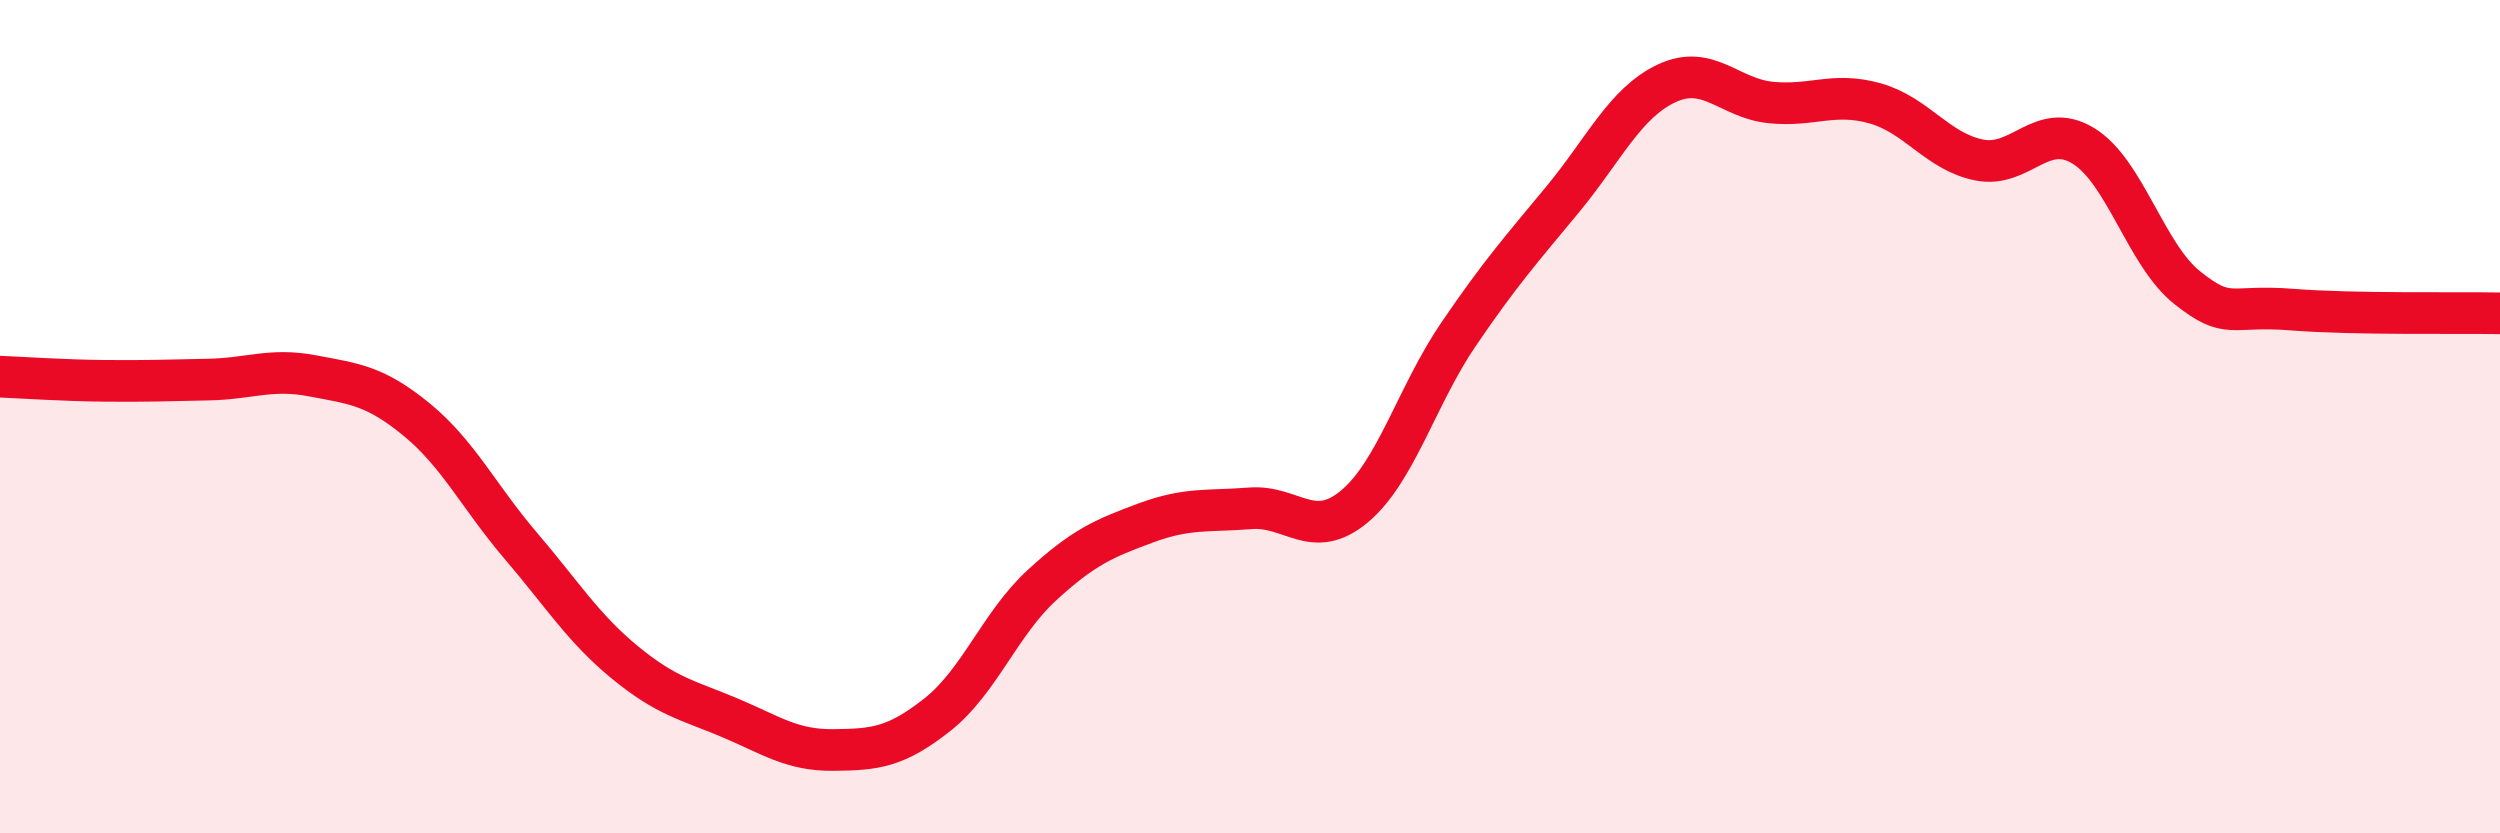
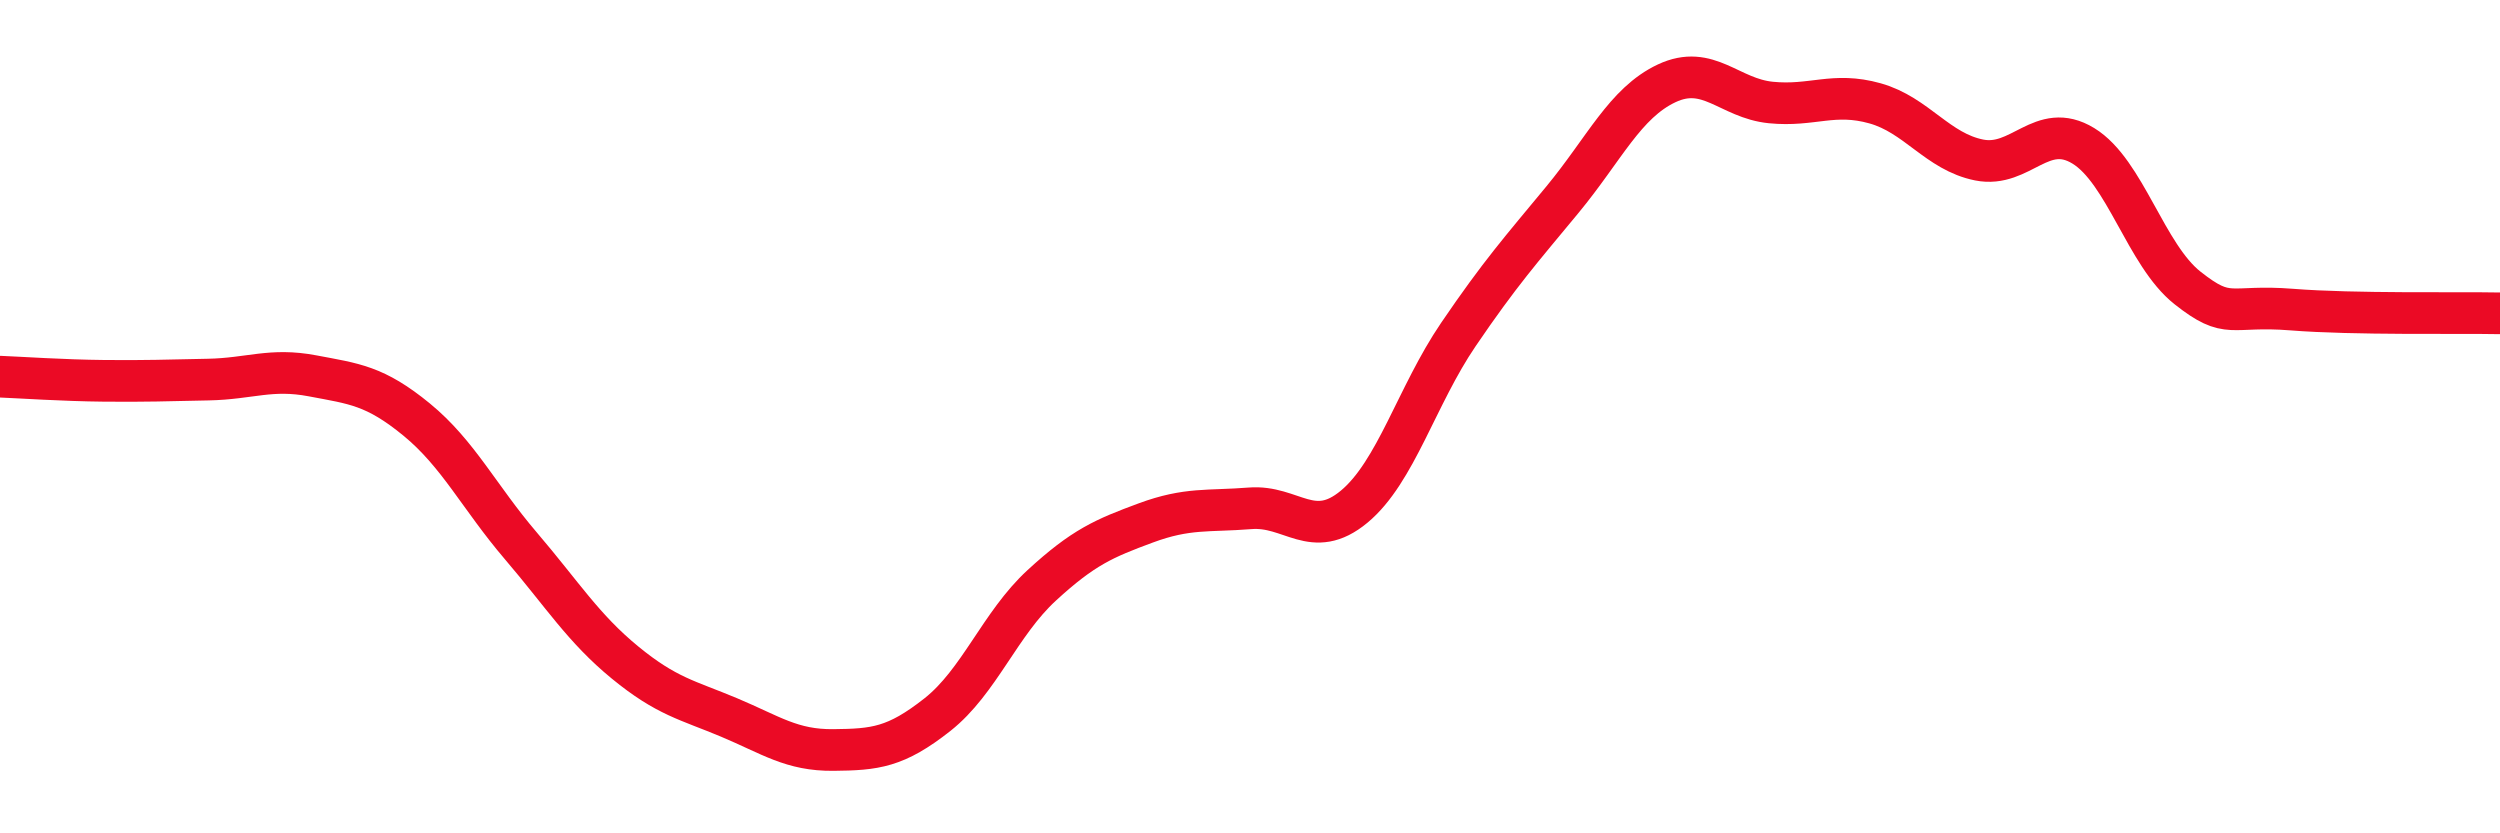
<svg xmlns="http://www.w3.org/2000/svg" width="60" height="20" viewBox="0 0 60 20">
-   <path d="M 0,9.04 C 0.5,9.06 1.5,9.13 2.5,9.14 C 3.5,9.15 4,9.13 5,9.11 C 6,9.09 6.5,8.83 7.5,9.02 C 8.5,9.21 9,9.25 10,10.07 C 11,10.89 11.5,11.93 12.5,13.1 C 13.5,14.27 14,15.08 15,15.9 C 16,16.72 16.5,16.8 17.5,17.22 C 18.5,17.64 19,18.01 20,18 C 21,17.99 21.5,17.94 22.5,17.15 C 23.5,16.36 24,14.97 25,14.05 C 26,13.13 26.5,12.92 27.5,12.55 C 28.5,12.18 29,12.28 30,12.2 C 31,12.12 31.5,12.99 32.5,12.16 C 33.5,11.33 34,9.5 35,8.03 C 36,6.56 36.5,6 37.5,4.79 C 38.5,3.58 39,2.47 40,2 C 41,1.53 41.5,2.36 42.5,2.46 C 43.5,2.56 44,2.2 45,2.48 C 46,2.76 46.5,3.64 47.5,3.84 C 48.5,4.04 49,2.89 50,3.5 C 51,4.11 51.5,6.12 52.5,6.91 C 53.5,7.7 53.5,7.31 55,7.43 C 56.5,7.55 59,7.5 60,7.52L60 20L0 20Z" fill="#EB0A25" opacity="0.1" stroke-linecap="round" stroke-linejoin="round" />
  <path d="M 0,9.04 C 0.5,9.06 1.5,9.13 2.5,9.14 C 3.5,9.15 4,9.13 5,9.11 C 6,9.09 6.5,8.83 7.5,9.02 C 8.5,9.21 9,9.25 10,10.07 C 11,10.89 11.5,11.93 12.5,13.1 C 13.5,14.27 14,15.08 15,15.9 C 16,16.72 16.5,16.8 17.5,17.22 C 18.5,17.64 19,18.01 20,18 C 21,17.99 21.5,17.94 22.5,17.15 C 23.5,16.36 24,14.97 25,14.05 C 26,13.13 26.5,12.92 27.5,12.55 C 28.5,12.18 29,12.28 30,12.2 C 31,12.12 31.5,12.99 32.5,12.16 C 33.5,11.33 34,9.5 35,8.03 C 36,6.56 36.5,6 37.5,4.79 C 38.5,3.58 39,2.47 40,2 C 41,1.53 41.5,2.36 42.5,2.46 C 43.5,2.56 44,2.2 45,2.48 C 46,2.76 46.5,3.64 47.5,3.84 C 48.5,4.04 49,2.89 50,3.5 C 51,4.11 51.5,6.12 52.5,6.91 C 53.5,7.7 53.5,7.31 55,7.43 C 56.5,7.55 59,7.5 60,7.52" stroke="#EB0A25" stroke-width="1" fill="none" stroke-linecap="round" stroke-linejoin="round" />
</svg>